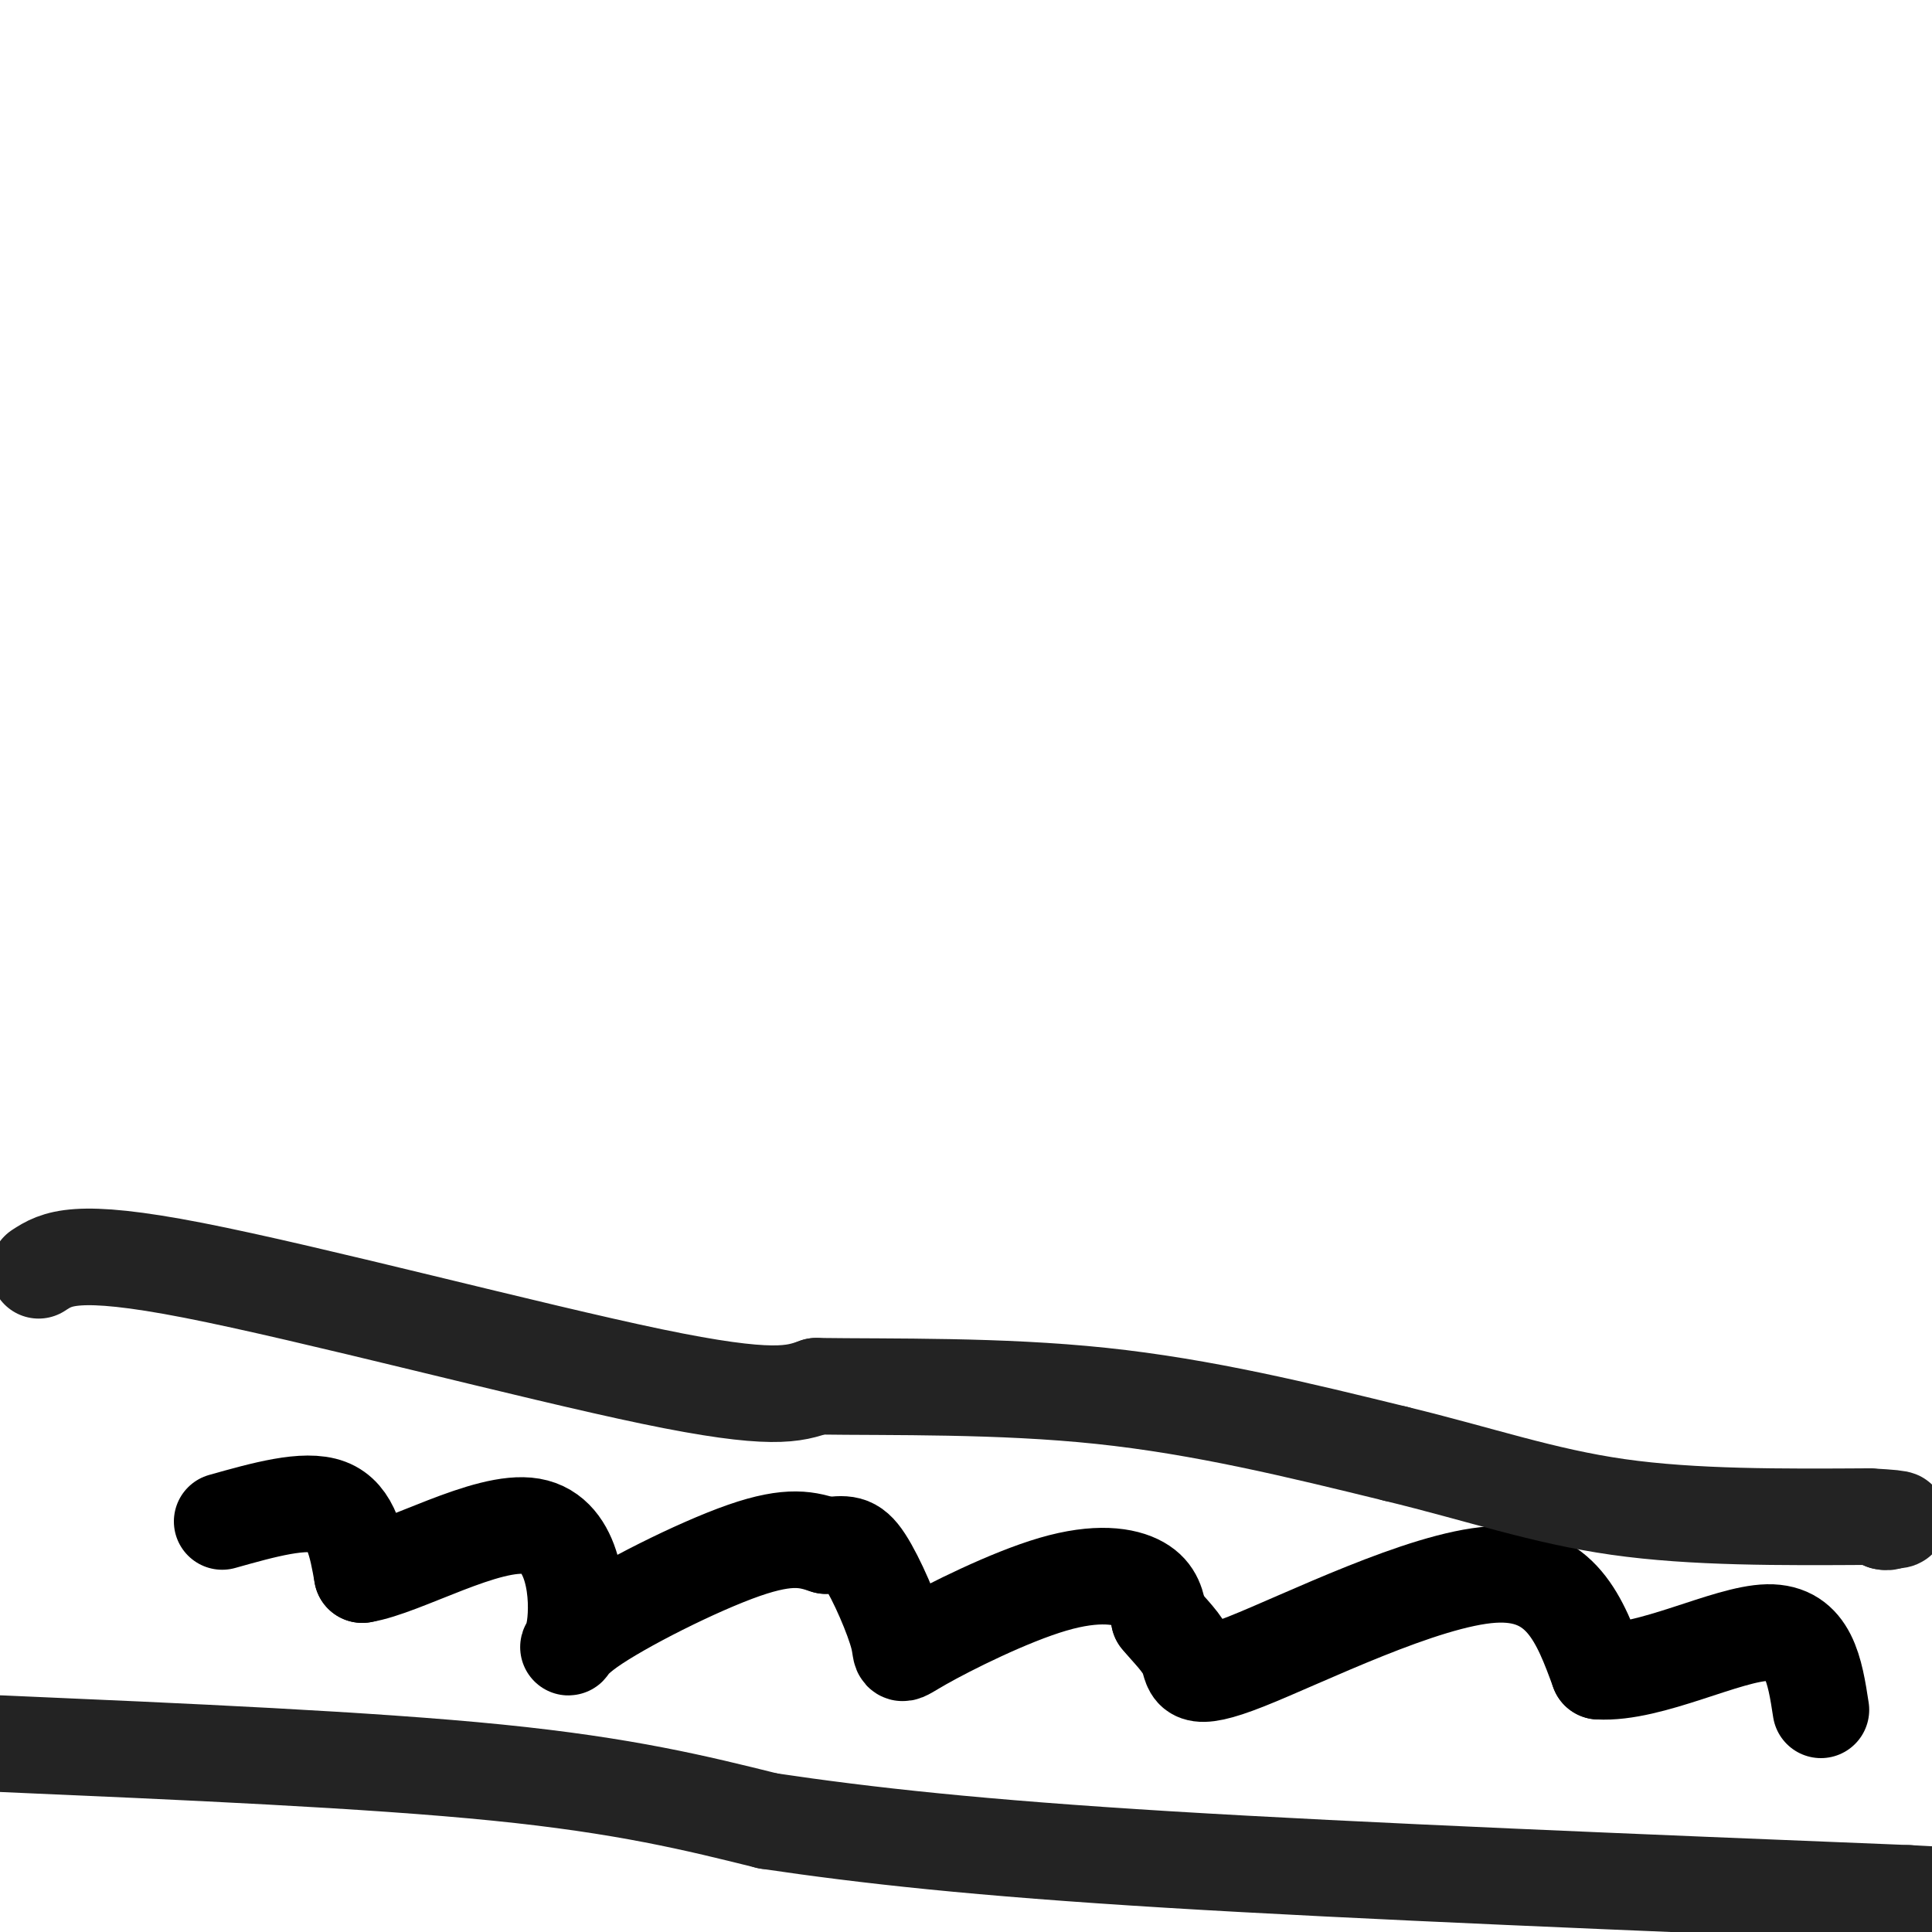
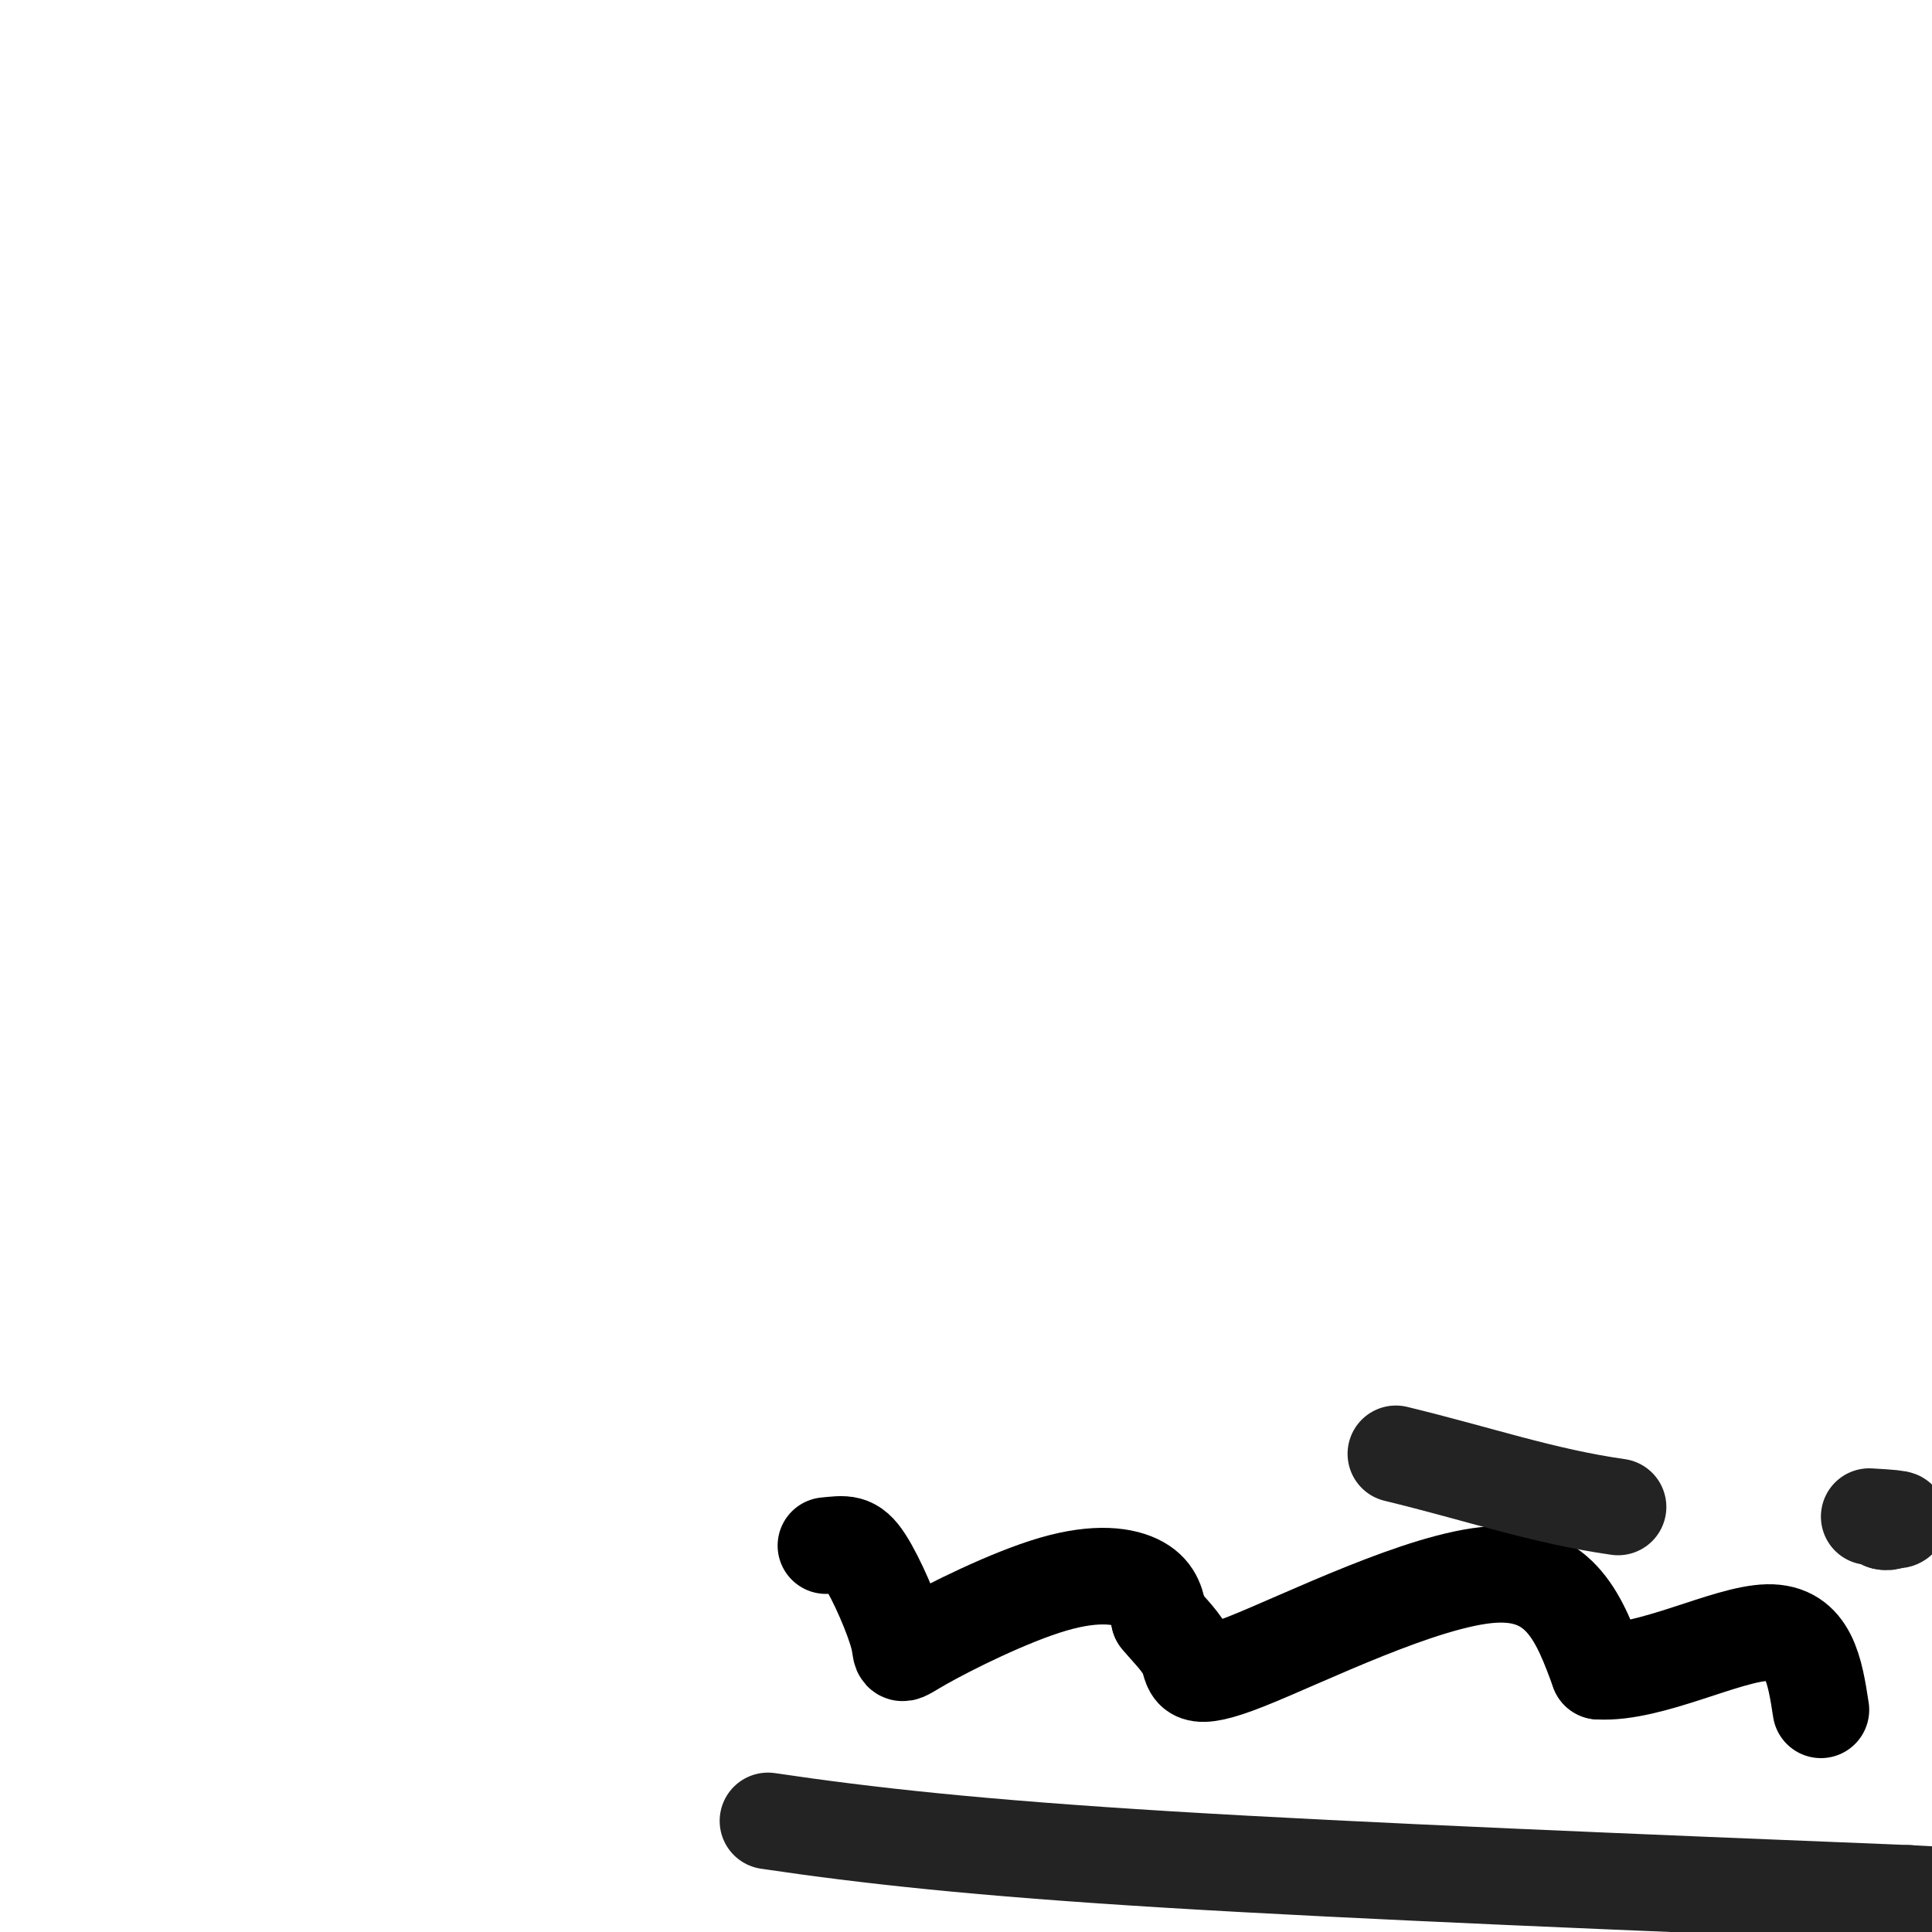
<svg xmlns="http://www.w3.org/2000/svg" viewBox="0 0 400 400" version="1.1">
  <g fill="none" stroke="#000000" stroke-width="20" stroke-linecap="round" stroke-linejoin="round">
-     <path d="M46,315c8.583,-2.417 17.167,-4.833 22,-3c4.833,1.833 5.917,7.917 7,14" />
-     <path d="M75,326c8.391,-1.306 25.867,-11.571 35,-10c9.133,1.571 9.922,14.978 9,21c-0.922,6.022 -3.556,4.660 3,0c6.556,-4.660 22.302,-12.617 32,-16c9.698,-3.383 13.349,-2.191 17,-1" />
    <path d="M171,320c4.001,-0.379 5.502,-0.828 8,3c2.498,3.828 5.993,11.932 7,16c1.007,4.068 -0.472,4.101 5,1c5.472,-3.101 17.896,-9.335 27,-12c9.104,-2.665 14.887,-1.761 18,0c3.113,1.761 3.557,4.381 4,7" />
    <path d="M240,335c1.994,2.483 4.978,5.191 6,8c1.022,2.809 0.083,5.718 12,1c11.917,-4.718 36.691,-17.062 51,-18c14.309,-0.938 18.155,9.531 22,20" />
    <path d="M331,346c10.711,0.622 26.489,-7.822 35,-8c8.511,-0.178 9.756,7.911 11,16" />
  </g>
  <g fill="none" stroke="#232323" stroke-width="20" stroke-linecap="round" stroke-linejoin="round">
-     <path d="M8,263c3.711,-2.400 7.422,-4.800 32,0c24.578,4.800 70.022,16.800 95,22c24.978,5.200 29.489,3.600 34,2" />
-     <path d="M169,287c15.689,0.222 37.911,-0.222 59,2c21.089,2.222 41.044,7.111 61,12" />
-     <path d="M289,301c17.400,4.222 30.400,8.778 46,11c15.600,2.222 33.800,2.111 52,2" />
+     <path d="M289,301c17.400,4.222 30.400,8.778 46,11" />
    <path d="M387,314c9.167,0.500 6.083,0.750 3,1" />
    <path d="M390,315c0.667,0.167 0.833,0.083 1,0" />
-     <path d="M0,361c38.250,1.667 76.500,3.333 103,6c26.500,2.667 41.250,6.333 56,10" />
    <path d="M159,377c20.356,3.022 43.244,5.578 83,8c39.756,2.422 96.378,4.711 153,7" />
    <path d="M395,392c26.333,1.333 15.667,1.167 5,1" />
  </g>
</svg>